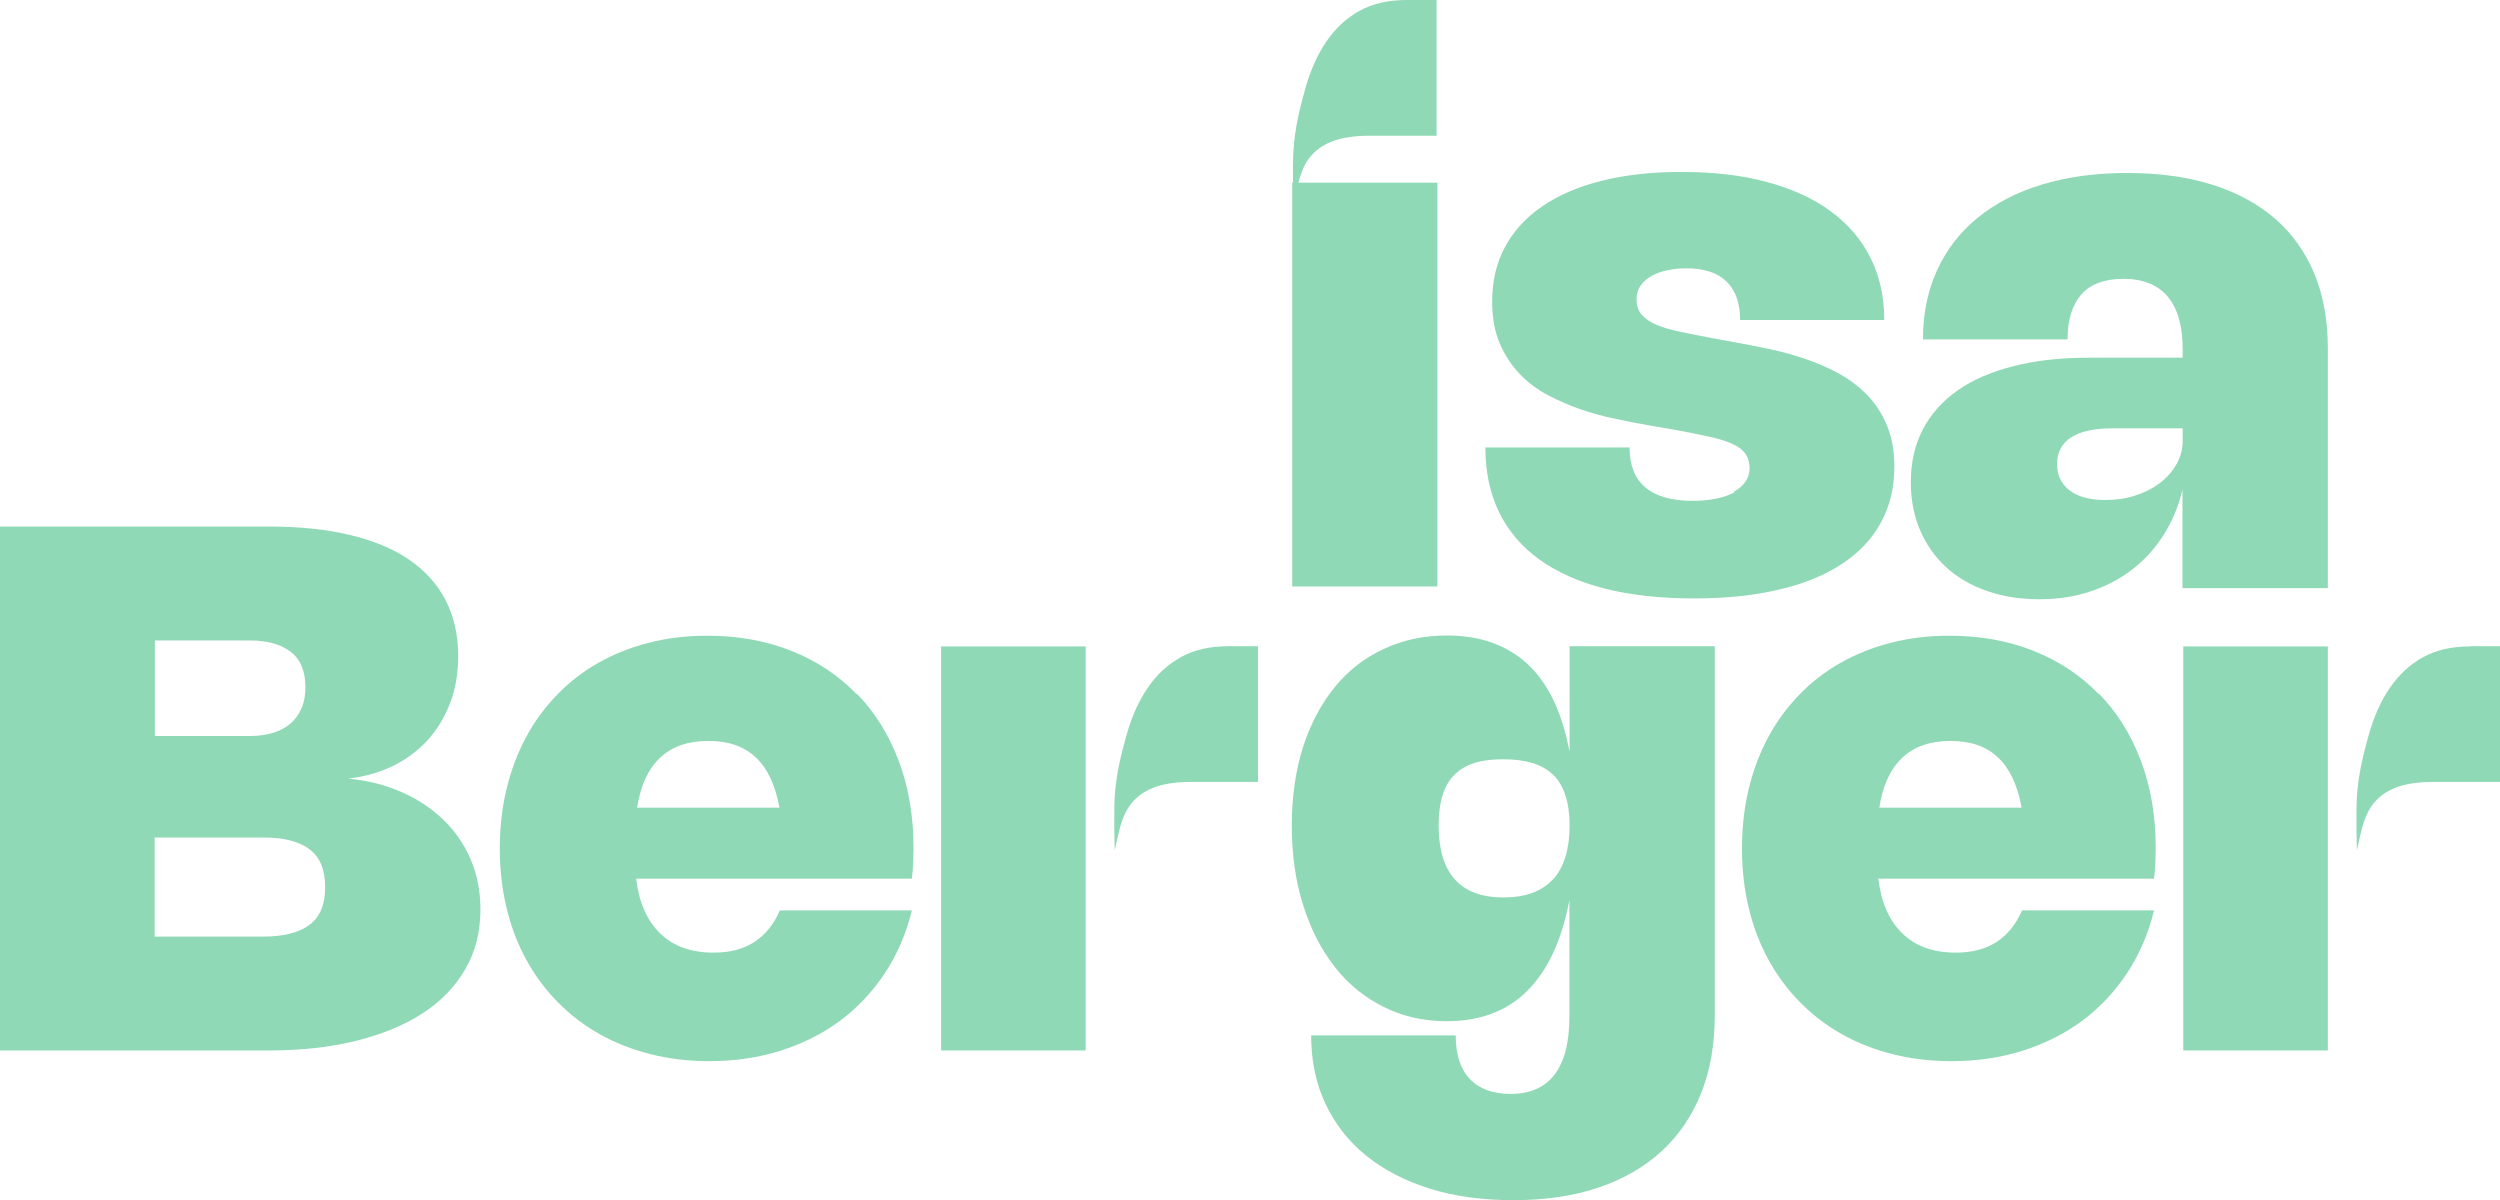
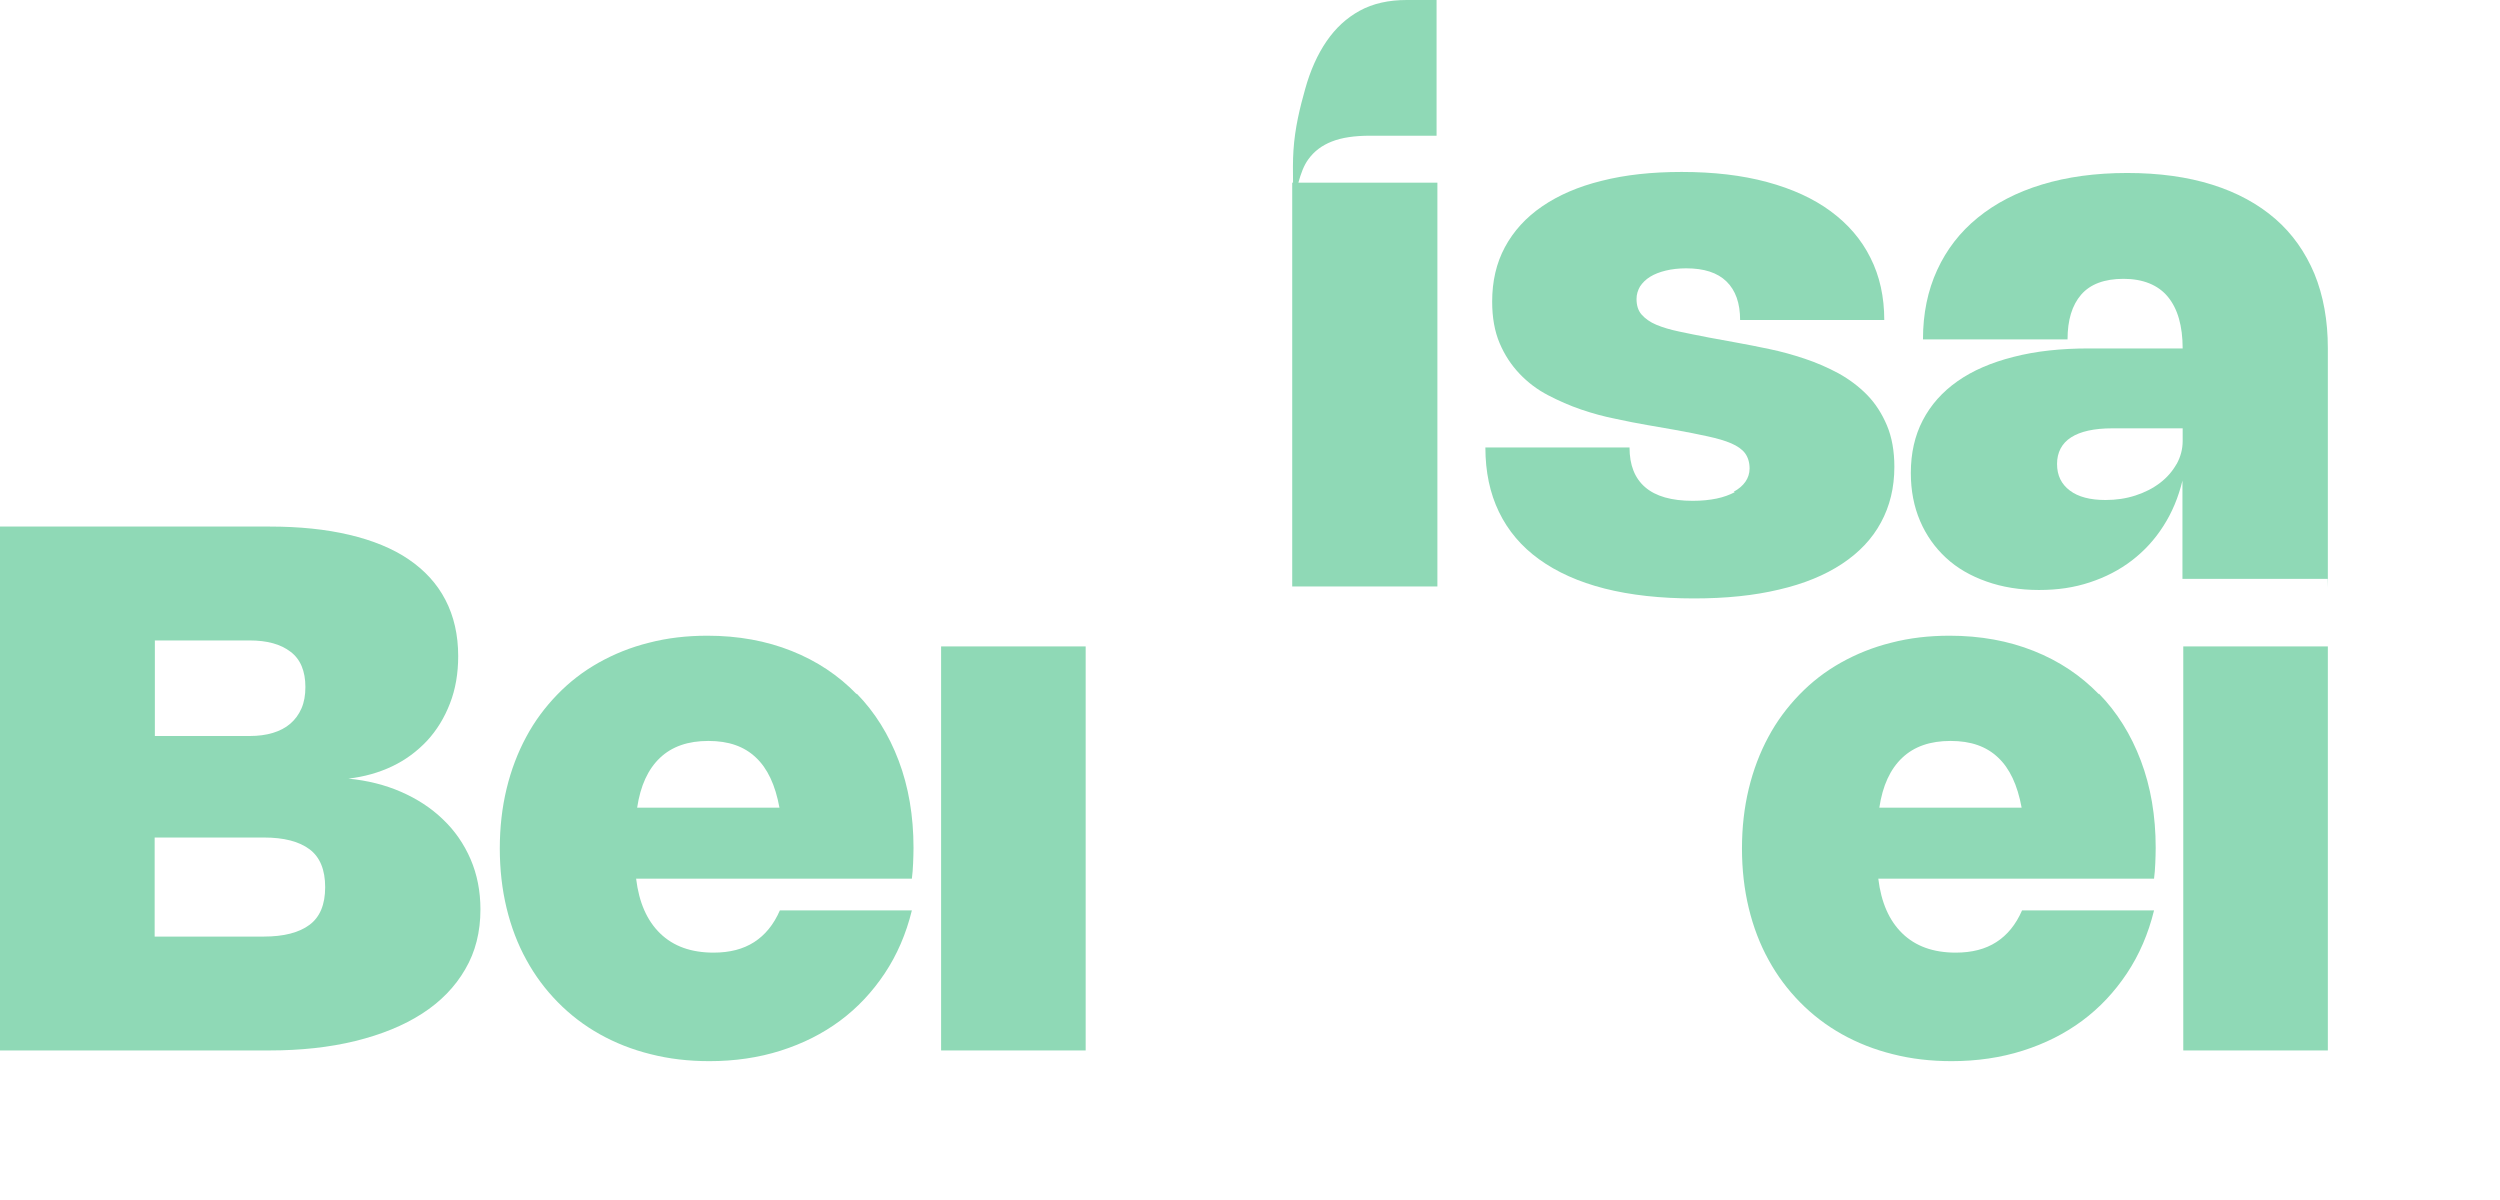
<svg xmlns="http://www.w3.org/2000/svg" id="Layer_1" version="1.1" viewBox="0 0 121.4 58.28">
  <defs>
    <style>
      .st0 {
        fill: #8fd9b6;
      }
    </style>
  </defs>
  <path class="st0" d="M84.24,23.9c-.25.13-.54.24-.88.31-.34.07-.73.11-1.16.11-1.03,0-1.8-.22-2.31-.66-.51-.44-.76-1.08-.76-1.93h-7c0,1.18.22,2.22.66,3.13.44.91,1.09,1.68,1.95,2.3.86.62,1.92,1.1,3.18,1.42,1.26.32,2.71.48,4.34.48,1.55,0,2.92-.14,4.13-.43,1.21-.28,2.23-.7,3.06-1.25s1.46-1.21,1.89-2.01c.43-.79.65-1.69.65-2.7,0-.77-.12-1.44-.36-2.01s-.56-1.07-.96-1.48-.87-.76-1.39-1.05c-.52-.28-1.07-.52-1.64-.71-.57-.19-1.14-.35-1.72-.47s-1.12-.23-1.63-.32l-1.31-.24c-.53-.1-1.01-.2-1.44-.29-.43-.09-.8-.2-1.11-.33-.31-.13-.54-.3-.71-.49s-.25-.45-.25-.76c0-.22.06-.42.17-.61.12-.18.28-.34.49-.47.21-.13.47-.23.76-.3s.63-.11.99-.11c.87,0,1.52.21,1.96.64.44.43.66,1.05.66,1.87h7c0-1.12-.22-2.13-.67-3.02-.44-.89-1.09-1.64-1.93-2.26-.84-.62-1.87-1.09-3.09-1.42-1.22-.33-2.6-.49-4.15-.49-1.45,0-2.74.14-3.88.43-1.14.28-2.1.7-2.89,1.24-.79.54-1.39,1.2-1.81,1.98-.42.78-.62,1.66-.62,2.65,0,.77.12,1.44.36,2.01.24.57.57,1.07.97,1.49s.86.77,1.38,1.04,1.06.51,1.62.7,1.11.34,1.67.45c.55.12,1.06.22,1.53.3l1.32.23c.62.11,1.16.22,1.62.32.46.1.84.21,1.14.34s.53.29.67.48c.14.19.22.44.22.74,0,.24-.07.45-.2.64-.13.19-.32.35-.57.49Z" />
-   <path class="st0" d="M113.04,28.54v-11.63c0-1.35-.22-2.56-.65-3.61-.44-1.05-1.07-1.95-1.9-2.67s-1.85-1.28-3.06-1.66c-1.21-.38-2.58-.57-4.13-.57s-2.92.19-4.14.56c-1.22.37-2.26.91-3.12,1.61-.86.7-1.51,1.54-1.97,2.54-.46,1-.69,2.12-.69,3.37h7.02c0-.94.22-1.66.66-2.17s1.13-.77,2.06-.77,1.67.29,2.15.87.72,1.42.72,2.51v.45h-4.54c-1.37,0-2.59.13-3.67.41-1.07.27-1.98.66-2.72,1.18-.74.52-1.3,1.15-1.69,1.9-.39.75-.58,1.6-.58,2.56,0,.85.15,1.63.45,2.33.3.7.72,1.29,1.26,1.79s1.2.88,1.97,1.15c.76.27,1.61.41,2.54.41s1.71-.12,2.47-.37c.76-.25,1.44-.6,2.04-1.06.6-.46,1.11-1.01,1.53-1.67.42-.65.73-1.39.93-2.21v4.77h7.05ZM105.69,22.54c-.2.35-.46.65-.8.91s-.73.46-1.19.61-.94.22-1.46.22c-.74,0-1.32-.15-1.73-.46-.41-.31-.62-.73-.62-1.29s.23-1,.68-1.29c.45-.29,1.12-.44,2-.44h3.42v.62c0,.39-.1.76-.29,1.11Z" />
+   <path class="st0" d="M113.04,28.54v-11.63c0-1.35-.22-2.56-.65-3.61-.44-1.05-1.07-1.95-1.9-2.67s-1.85-1.28-3.06-1.66c-1.21-.38-2.58-.57-4.13-.57s-2.92.19-4.14.56c-1.22.37-2.26.91-3.12,1.61-.86.7-1.51,1.54-1.97,2.54-.46,1-.69,2.12-.69,3.37h7.02c0-.94.22-1.66.66-2.17s1.13-.77,2.06-.77,1.67.29,2.15.87.72,1.42.72,2.51h-4.54c-1.37,0-2.59.13-3.67.41-1.07.27-1.98.66-2.72,1.18-.74.52-1.3,1.15-1.69,1.9-.39.75-.58,1.6-.58,2.56,0,.85.15,1.63.45,2.33.3.7.72,1.29,1.26,1.79s1.2.88,1.97,1.15c.76.27,1.61.41,2.54.41s1.71-.12,2.47-.37c.76-.25,1.44-.6,2.04-1.06.6-.46,1.11-1.01,1.53-1.67.42-.65.73-1.39.93-2.21v4.77h7.05ZM105.69,22.54c-.2.35-.46.65-.8.91s-.73.46-1.19.61-.94.22-1.46.22c-.74,0-1.32-.15-1.73-.46-.41-.31-.62-.73-.62-1.29s.23-1,.68-1.29c.45-.29,1.12-.44,2-.44h3.42v.62c0,.39-.1.76-.29,1.11Z" />
  <path class="st0" d="M21.5,39.78c-.57-.55-1.25-.99-2.03-1.33-.78-.34-1.63-.55-2.55-.64.77-.09,1.48-.29,2.13-.6s1.21-.73,1.69-1.24c.47-.51.84-1.11,1.11-1.81.27-.69.4-1.46.4-2.3,0-1.03-.21-1.94-.62-2.73-.41-.79-1.01-1.44-1.79-1.97-.78-.53-1.74-.92-2.88-1.19-1.14-.27-2.43-.4-3.87-.4H0v25.44h13.08c1.52,0,2.92-.15,4.18-.46,1.26-.31,2.34-.75,3.24-1.33s1.6-1.3,2.09-2.15c.5-.85.74-1.82.74-2.91,0-.88-.16-1.7-.48-2.44-.32-.74-.77-1.39-1.34-1.93ZM7.51,31.1h4.61c.85,0,1.51.18,1.99.55.48.36.72.94.72,1.71,0,.4-.06.74-.19,1.04-.13.3-.31.54-.54.74-.23.2-.52.35-.85.45s-.71.15-1.12.15h-4.61v-4.63ZM15.03,44.91c-.51.38-1.25.57-2.22.57h-5.3v-4.81h5.31c.97,0,1.7.19,2.21.57.51.38.76,1,.76,1.84s-.25,1.45-.76,1.83Z" />
  <path class="st0" d="M41.6,33.71c-.88-.91-1.93-1.61-3.16-2.1s-2.59-.74-4.09-.74c-1,0-1.95.11-2.83.34-.89.22-1.7.55-2.45.97s-1.42.94-2.01,1.55c-.59.61-1.1,1.29-1.51,2.06-.41.76-.73,1.6-.95,2.51-.22.91-.33,1.88-.33,2.9s.11,1.99.33,2.9.54,1.75.96,2.51c.42.77.93,1.45,1.53,2.06.6.61,1.28,1.13,2.03,1.55s1.58.75,2.47.97c.9.23,1.85.34,2.86.34,1.23,0,2.39-.17,3.46-.51s2.03-.82,2.88-1.45c.85-.63,1.57-1.4,2.17-2.3.6-.9,1.04-1.92,1.32-3.06h-6.41c-.3.69-.72,1.2-1.25,1.54-.53.34-1.18.51-1.97.51-1.09,0-1.95-.31-2.59-.93-.64-.62-1.03-1.5-1.17-2.66h13.39c.03-.24.05-.48.06-.74s.02-.51.02-.76c0-1.55-.24-2.96-.72-4.23-.48-1.27-1.16-2.36-2.04-3.26ZM30.94,39.22c.16-1.07.53-1.87,1.11-2.42s1.36-.82,2.35-.82,1.74.27,2.3.8c.57.53.95,1.34,1.15,2.44h-6.91Z" />
-   <path class="st0" d="M76.21,36.47c-.36-1.9-1.04-3.31-2.04-4.23-1-.92-2.3-1.38-3.91-1.38-1.12,0-2.13.22-3.06.65-.93.43-1.72,1.04-2.38,1.85s-1.17,1.77-1.54,2.9c-.36,1.14-.55,2.41-.55,3.82s.18,2.7.55,3.87c.37,1.17.88,2.17,1.54,3.01.66.84,1.45,1.48,2.38,1.94.92.46,1.94.69,3.06.69,1.61,0,2.92-.49,3.91-1.48s1.67-2.45,2.04-4.4v5.66c0,1.25-.24,2.18-.72,2.81-.48.63-1.2.94-2.14.94-.85,0-1.51-.24-1.97-.72-.46-.48-.69-1.19-.69-2.12h-7.02c0,1.22.23,2.33.69,3.31s1.12,1.83,1.97,2.52c.85.69,1.89,1.23,3.1,1.61,1.21.38,2.57.56,4.07.56s2.91-.2,4.12-.61,2.23-1,3.07-1.77c.84-.77,1.47-1.71,1.92-2.82.44-1.11.66-2.37.66-3.78v-17.92h-7.05v5.08ZM75.41,42.7c-.54.59-1.34.88-2.41.88-2.09,0-3.14-1.17-3.14-3.5,0-.59.07-1.08.2-1.49.13-.41.33-.74.59-.99s.59-.44.98-.56c.39-.12.85-.17,1.38-.17s1,.06,1.4.18c.4.12.73.31,1,.56.27.26.47.59.6,1,.14.41.21.9.21,1.47,0,1.16-.27,2.03-.8,2.62Z" />
  <path class="st0" d="M101.92,33.71c-.88-.91-1.93-1.61-3.16-2.1s-2.59-.74-4.09-.74c-1,0-1.95.11-2.83.34-.89.22-1.7.55-2.45.97s-1.42.94-2.01,1.55c-.59.61-1.1,1.29-1.51,2.06-.41.76-.73,1.6-.95,2.51-.22.91-.33,1.88-.33,2.9s.11,1.99.33,2.9.54,1.75.96,2.51c.42.77.93,1.45,1.53,2.06.6.61,1.28,1.13,2.03,1.55s1.58.75,2.47.97c.9.23,1.85.34,2.86.34,1.23,0,2.39-.17,3.46-.51s2.03-.82,2.88-1.45c.85-.63,1.57-1.4,2.17-2.3.6-.9,1.04-1.92,1.32-3.06h-6.41c-.3.69-.72,1.2-1.25,1.54-.53.34-1.18.51-1.97.51-1.09,0-1.95-.31-2.59-.93-.64-.62-1.03-1.5-1.17-2.66h13.39c.03-.24.05-.48.06-.74s.02-.51.02-.76c0-1.55-.24-2.96-.72-4.23-.48-1.27-1.16-2.36-2.04-3.26ZM91.26,39.22c.16-1.07.53-1.87,1.11-2.42s1.36-.82,2.35-.82,1.74.27,2.3.8c.57.53.95,1.34,1.15,2.44h-6.91Z" />
  <polygon class="st0" points="113.04 31.39 106.02 31.39 106.02 51.01 113.07 51.01 113.07 51.01 113.04 51.01 113.04 31.39" />
-   <path class="st0" d="M119.95,31.39c-.88,0-1.64.17-2.28.52-.64.35-1.17.84-1.61,1.48-.44.64-.79,1.42-1.04,2.32-.25.89-.5,1.88-.57,2.99-.05.97,0,2.6,0,2.6.15-.68.06-.28.15-.68.13-.6.3-1.11.58-1.5s.66-.68,1.15-.87c.48-.19,1.1-.28,1.85-.28h3.23v-6.59h-1.45Z" />
  <polygon class="st0" points="52.72 31.39 45.7 31.39 45.7 51.01 52.75 51.01 52.75 51.01 52.72 51.01 52.72 31.39" />
-   <path class="st0" d="M57.35,31.91c-.64.35-1.17.84-1.61,1.48-.44.64-.79,1.42-1.04,2.32-.25.89-.5,1.88-.57,2.99-.05.97,0,2.6,0,2.6.15-.68.06-.28.15-.68.13-.6.3-1.11.58-1.5s.66-.68,1.15-.87c.48-.19,1.1-.28,1.85-.28h3.23v-6.59h-1.45c-.88,0-1.64.17-2.28.52Z" />
  <path class="st0" d="M69.79,8.87h-6.74c.12-.44.26-.83.48-1.13.28-.39.66-.68,1.15-.87.48-.19,1.1-.28,1.85-.28h3.23V0h-1.45c-.88,0-1.64.17-2.28.52-.64.35-1.17.84-1.61,1.48-.44.64-.79,1.42-1.04,2.32-.25.89-.5,1.88-.57,2.99-.03.45-.03,1.05-.02,1.56h-.04v19.61h7.05V8.87Z" />
</svg>